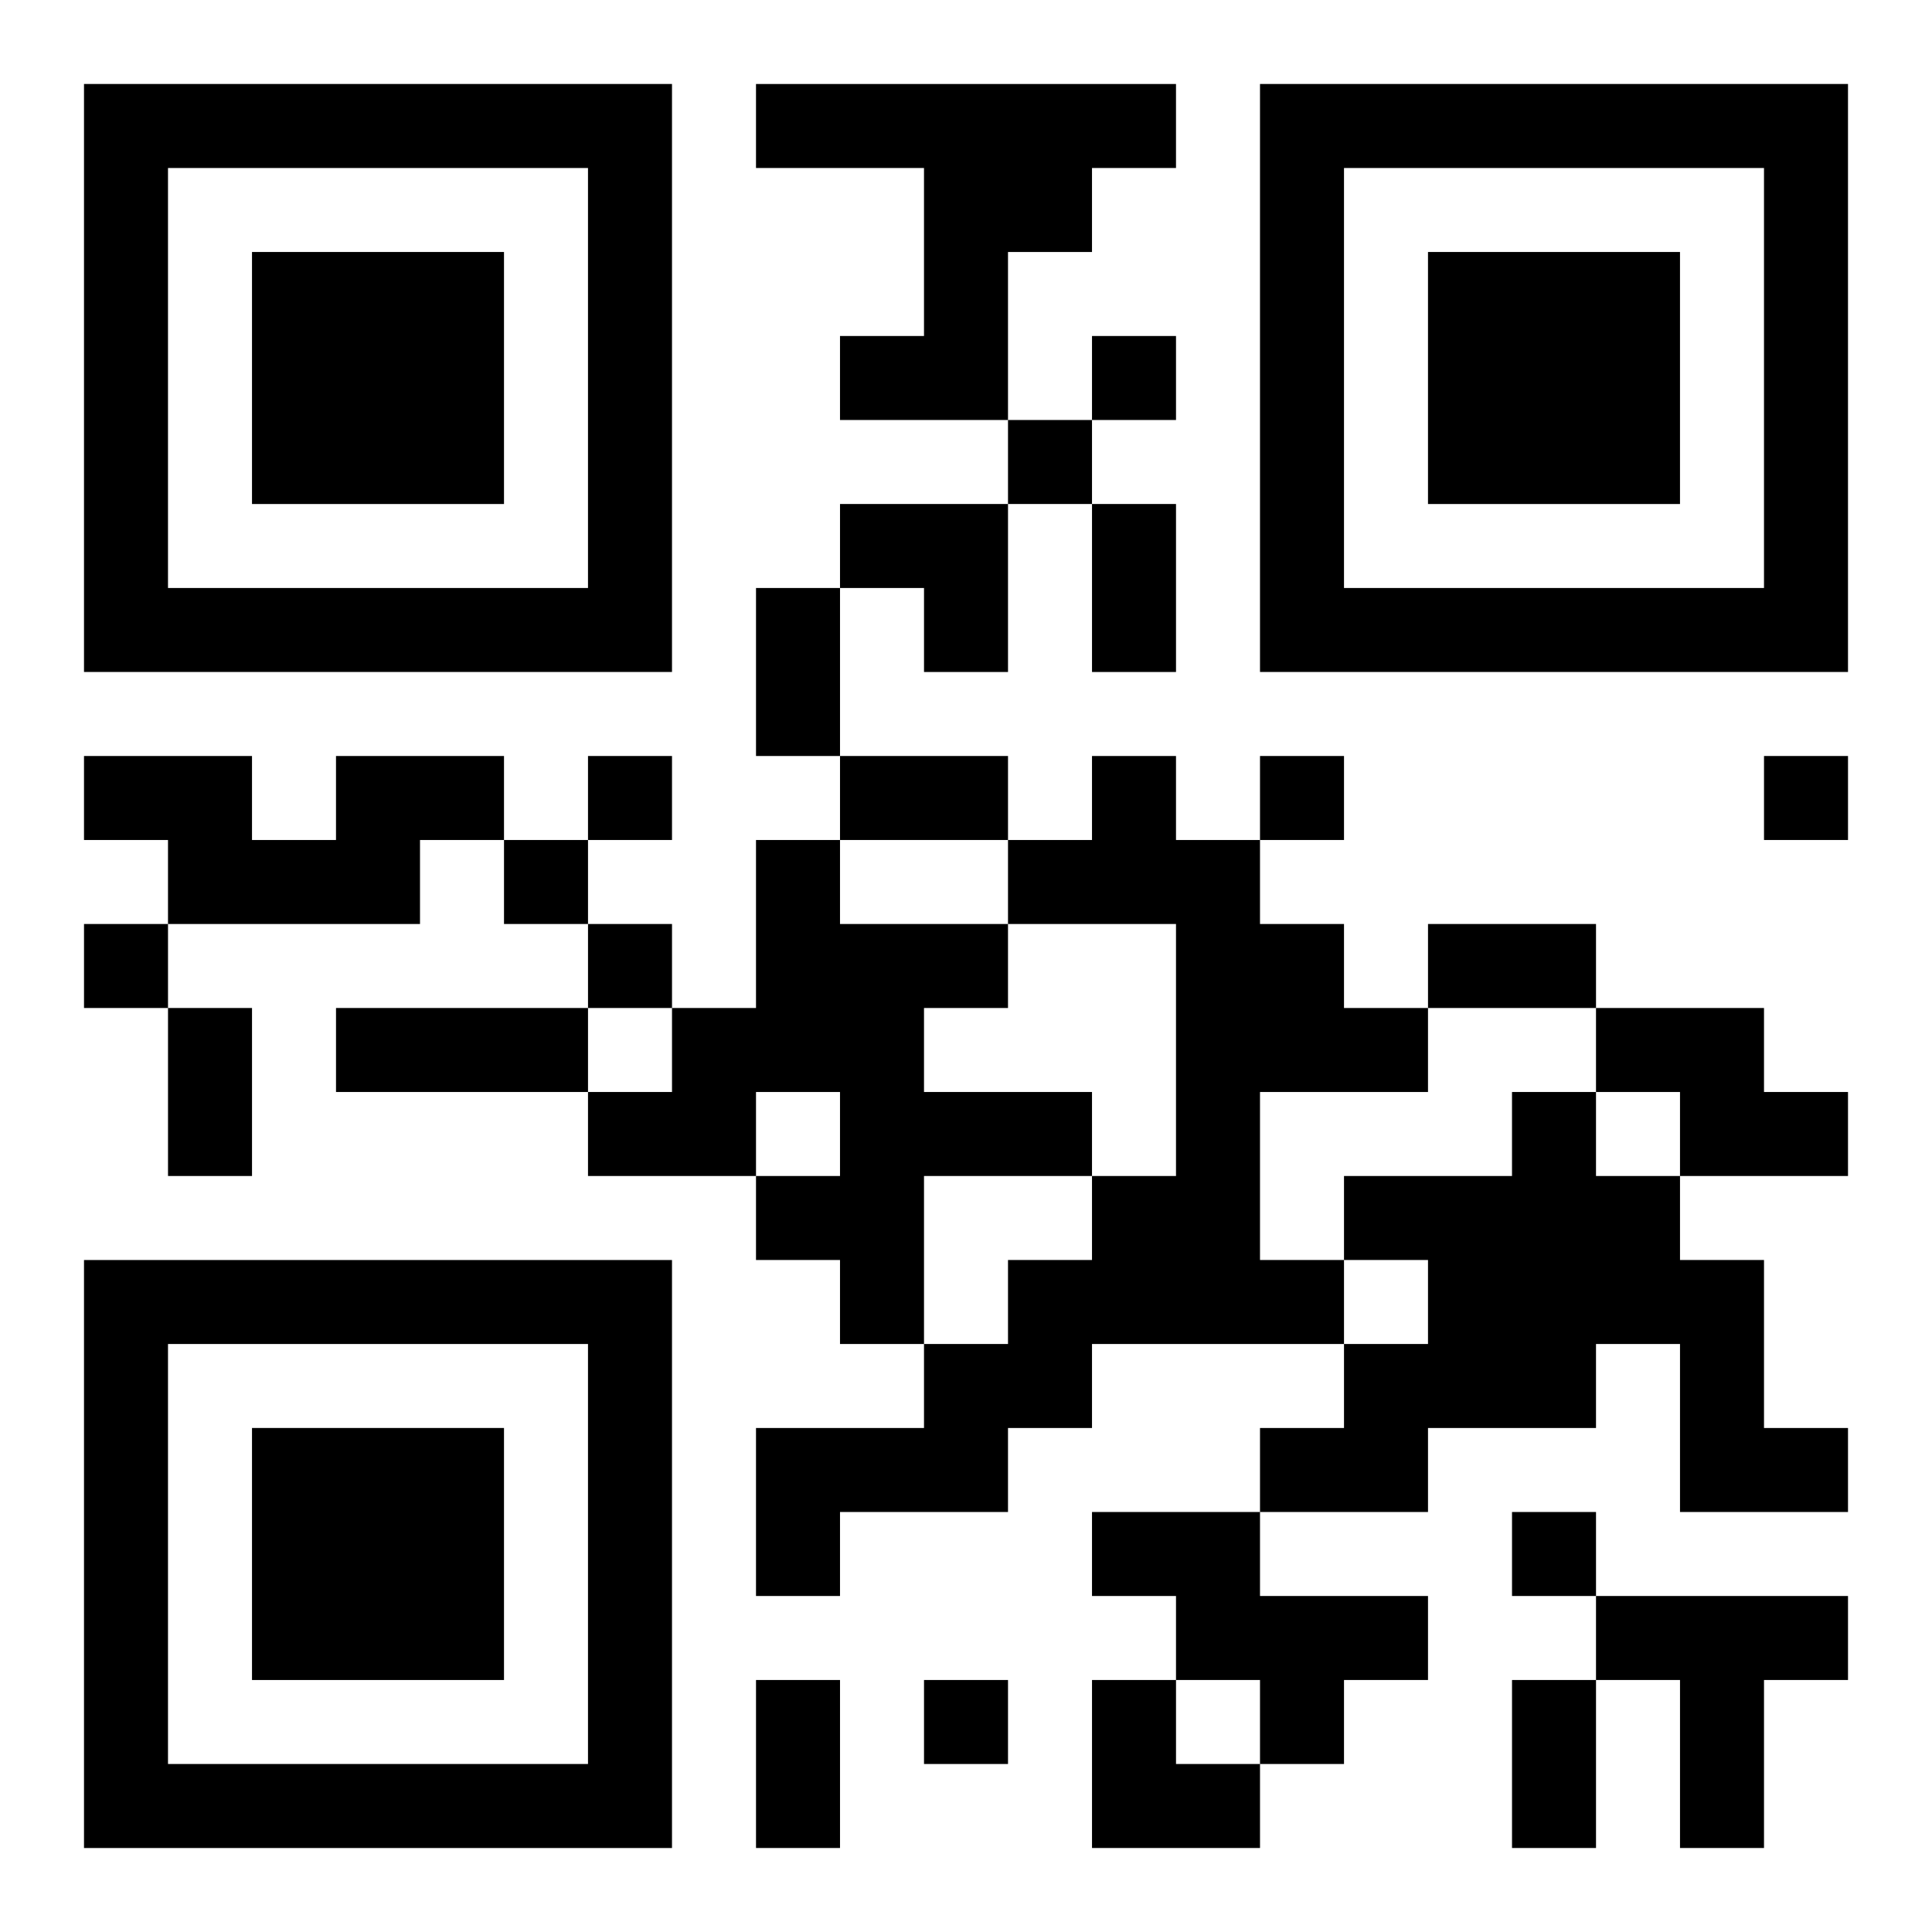
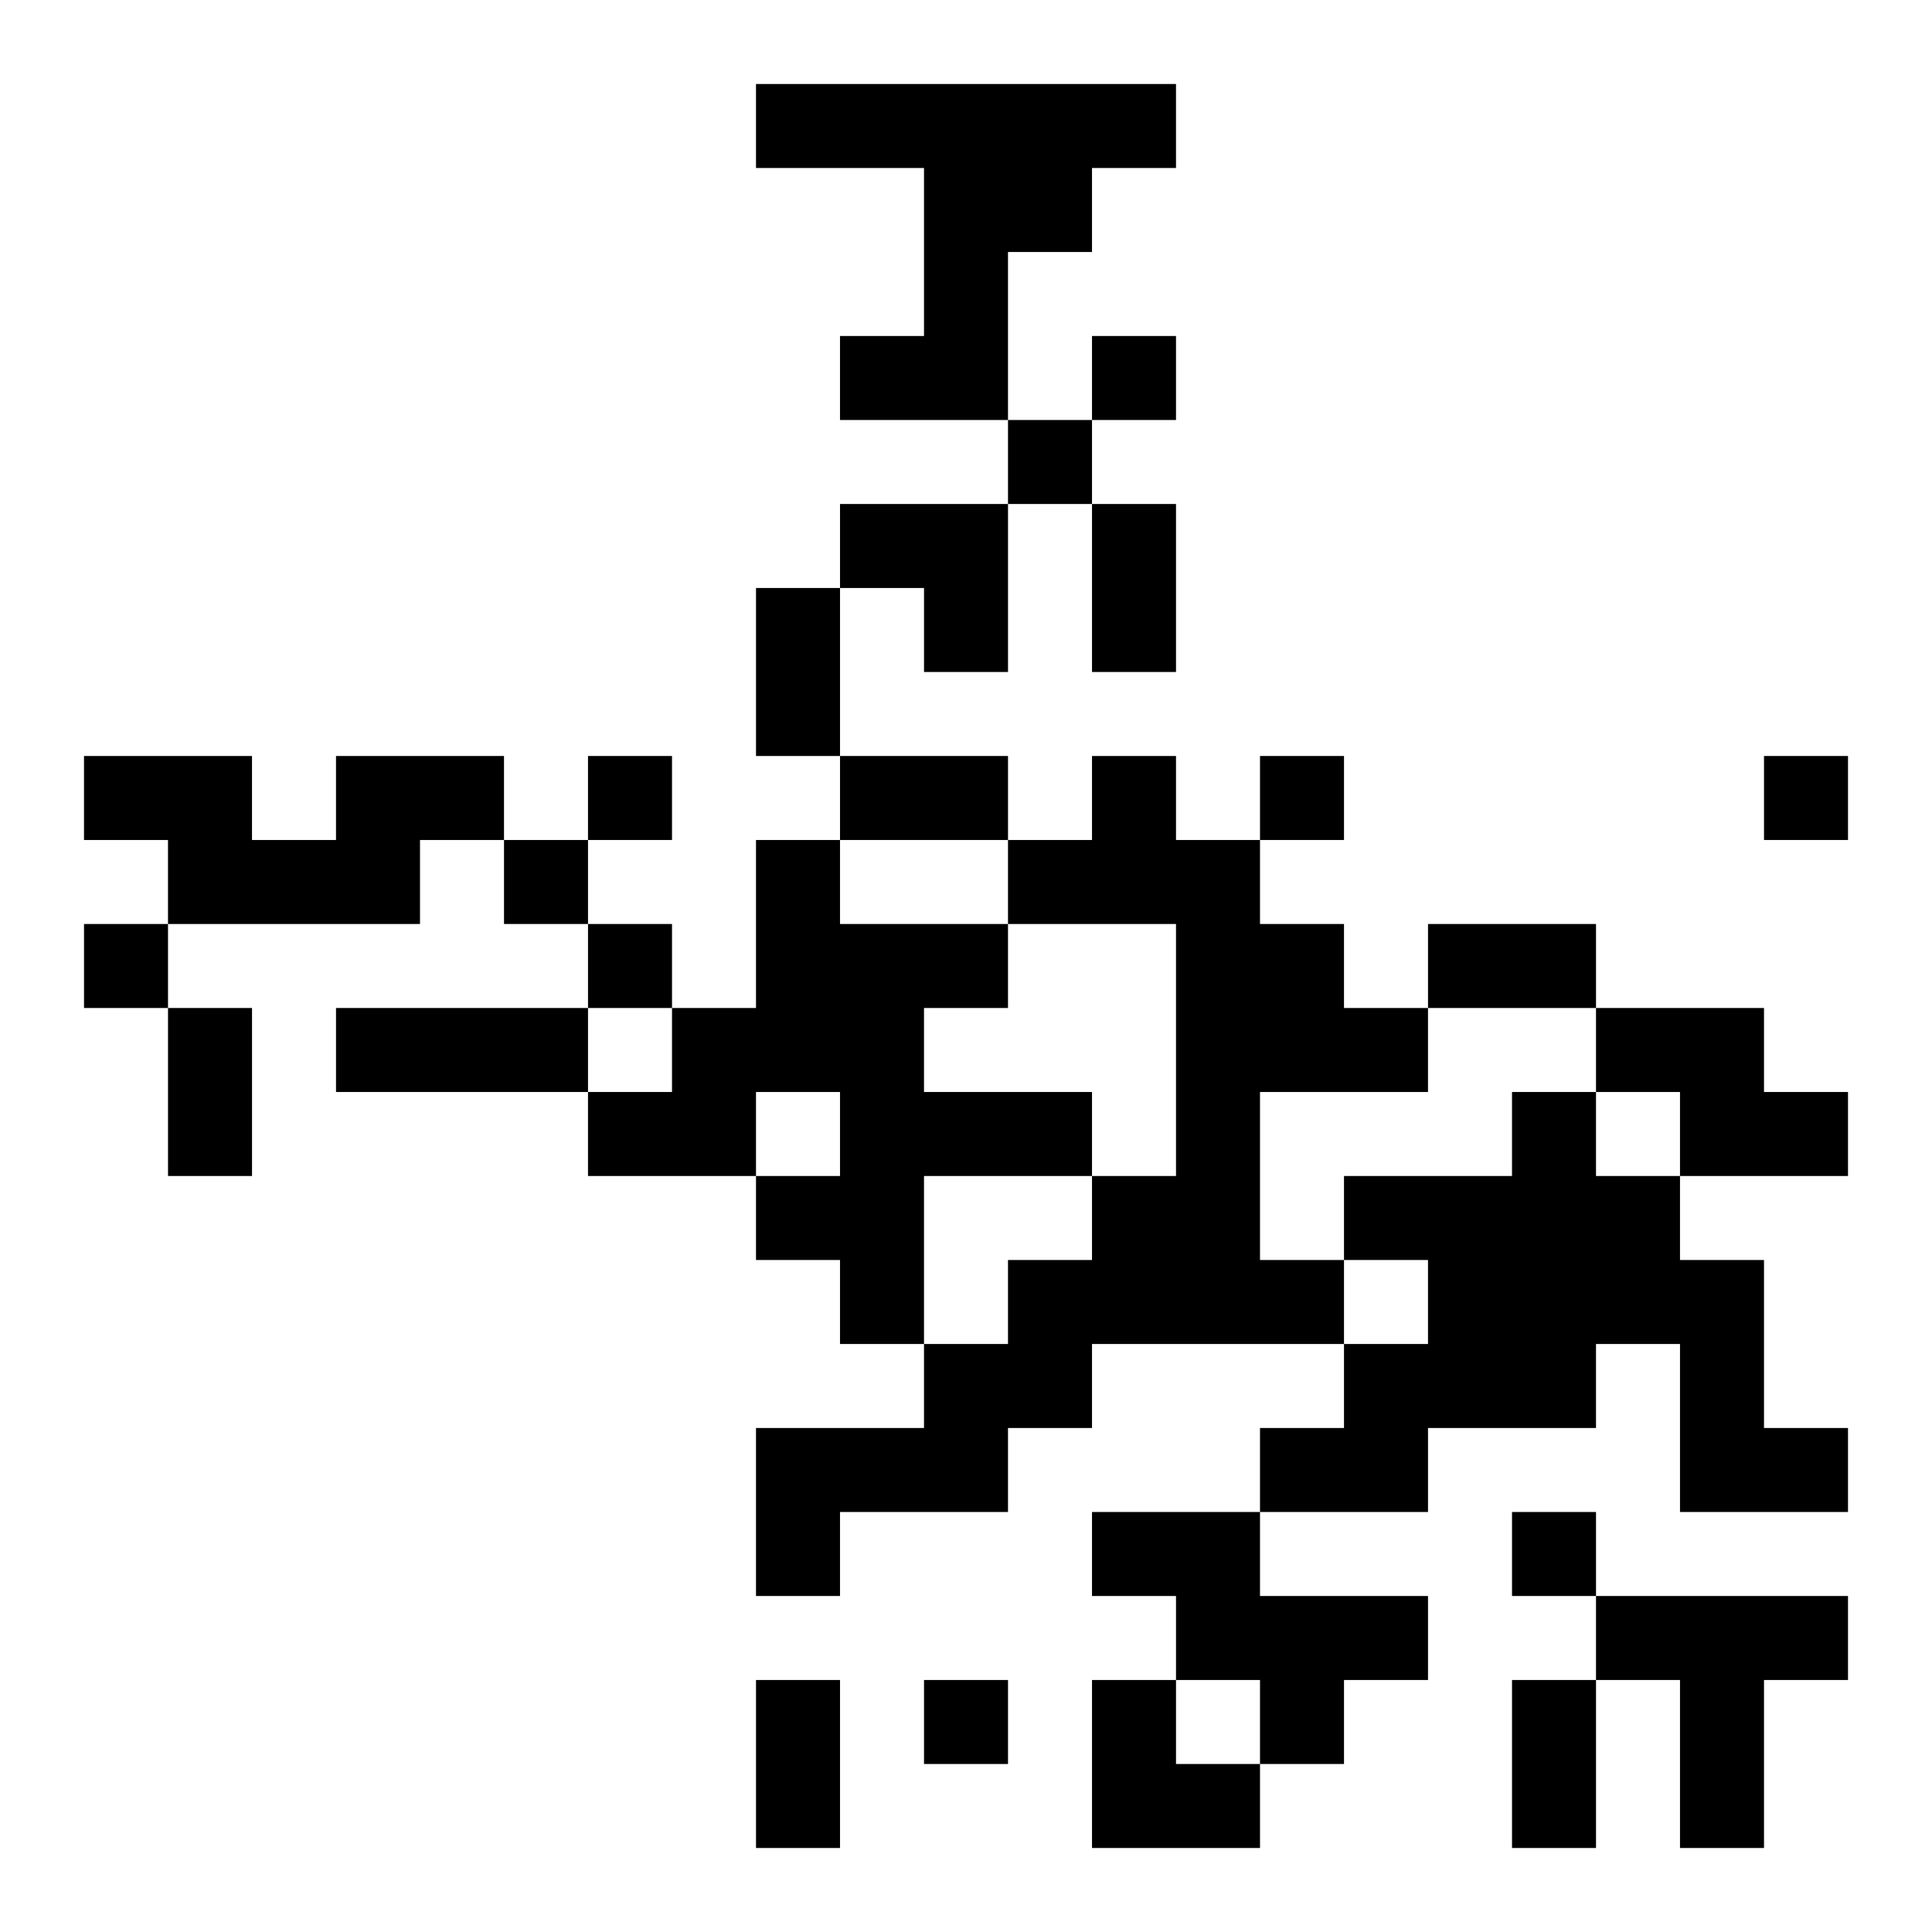
<svg xmlns="http://www.w3.org/2000/svg" xmlns:xlink="http://www.w3.org/1999/xlink" width="250" height="250" baseProfile="full" version="1.1" viewBox="-1 -1 23 23">
  <symbol id="a">
-     <path d="m0 7v7h7v-7h-7zm1 1h5v5h-5v-5zm1 1v3h3v-3h-3z" />
-   </symbol>
+     </symbol>
  <use y="-7" xlink:href="#a" />
  <use y="7" xlink:href="#a" />
  <use x="14" y="-7" xlink:href="#a" />
  <path d="m8 0h5v1h-1v1h-1v2h-2v-1h1v-2h-2v-1m-5 8h2v1h-1v1h-3v-1h-1v-1h2v1h1v-1m9 0h1v1h1v1h1v1h1v1h-2v2h1v1h-3v1h-1v1h-2v1h-1v-2h2v-1h1v-1h1v-1h1v-3h-2v-1h1v-1m-4 1h1v1h2v1h-1v1h2v1h-2v2h-1v-1h-1v-1h1v-1h-1v1h-2v-1h1v-1h1v-2m10 2h2v1h1v1h-2v-1h-1v-1m-1 1h1v1h1v1h1v2h1v1h-2v-2h-1v1h-2v1h-2v-1h1v-1h1v-1h-1v-1h2v-1m-5 5h2v1h2v1h-1v1h-1v-1h-1v-1h-1v-1m6 1h3v1h-1v2h-1v-2h-1v-1m-6-15v1h1v-1h-1m-1 1v1h1v-1h-1m-5 4v1h1v-1h-1m8 0v1h1v-1h-1m6 0v1h1v-1h-1m-15 1v1h1v-1h-1m-5 1v1h1v-1h-1m6 0v1h1v-1h-1m11 7v1h1v-1h-1m-7 2v1h1v-1h-1m2-14h1v2h-1v-2m-4 1h1v2h-1v-2m1 2h2v1h-2v-1m7 2h2v1h-2v-1m-15 1h1v2h-1v-2m2 0h3v1h-3v-1m5 8h1v2h-1v-2m9 0h1v2h-1v-2m-8-14h2v2h-1v-1h-1zm3 14h1v1h1v1h-2z" />
</svg>